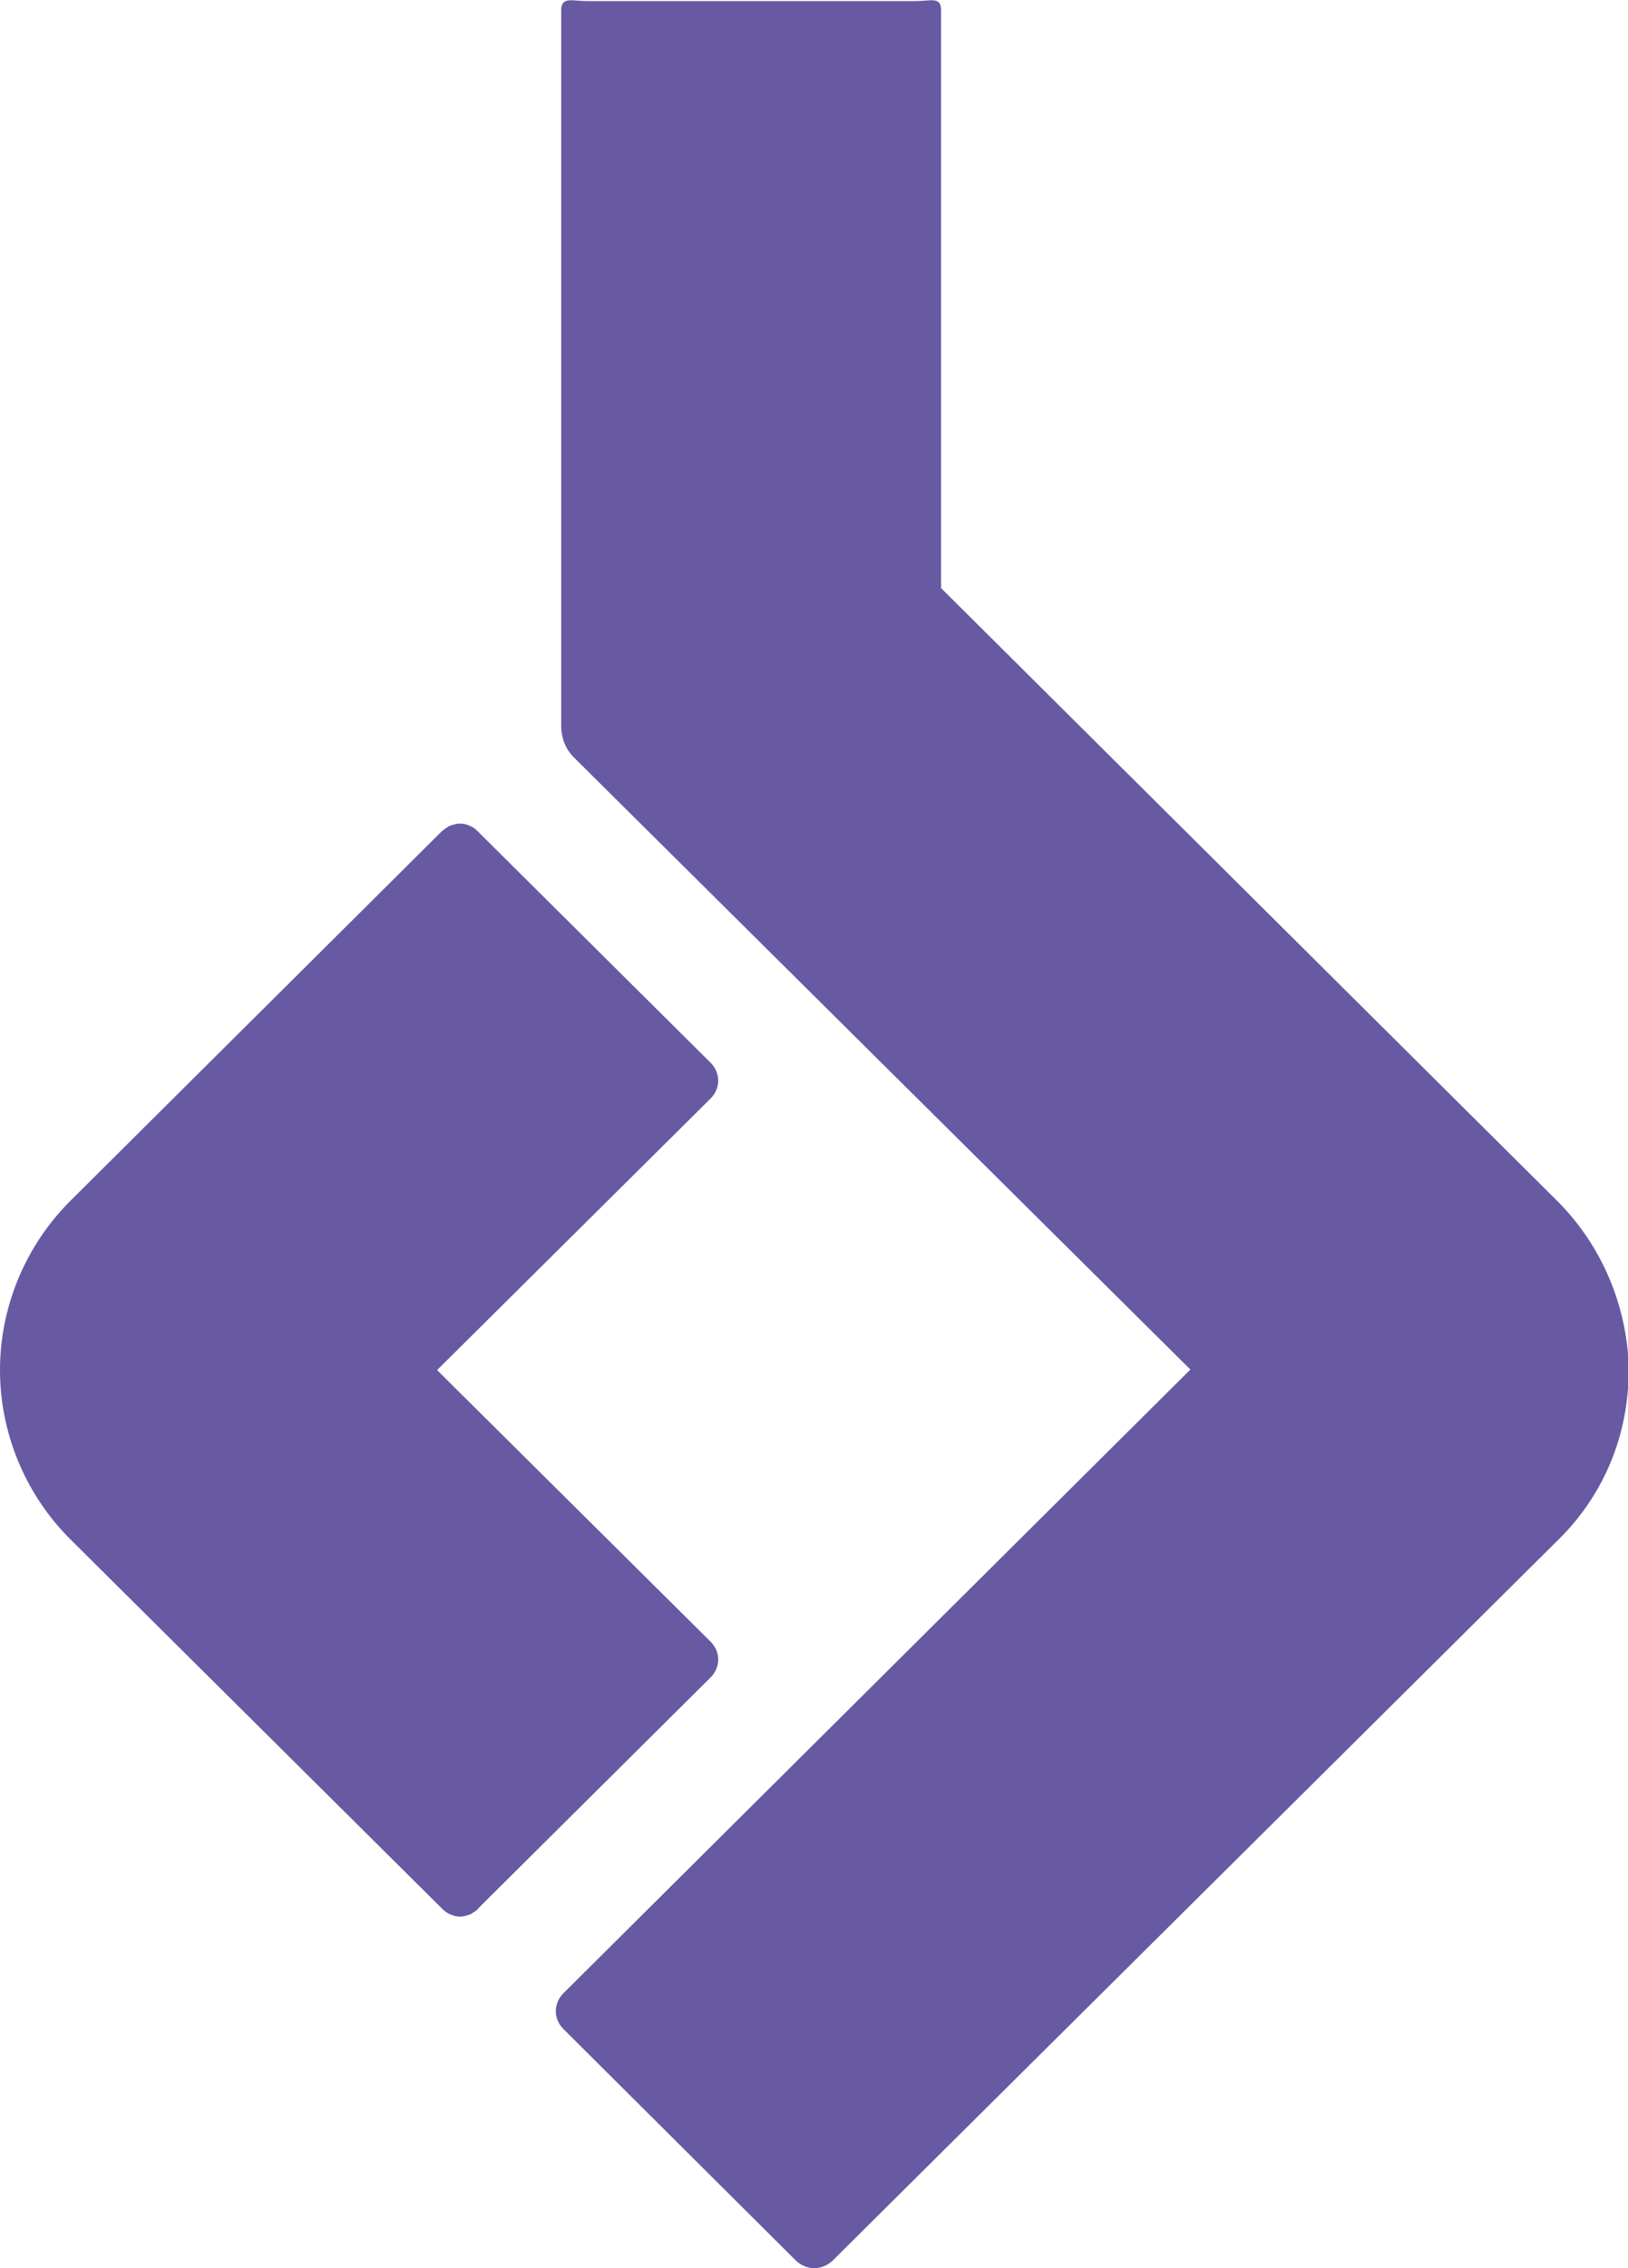
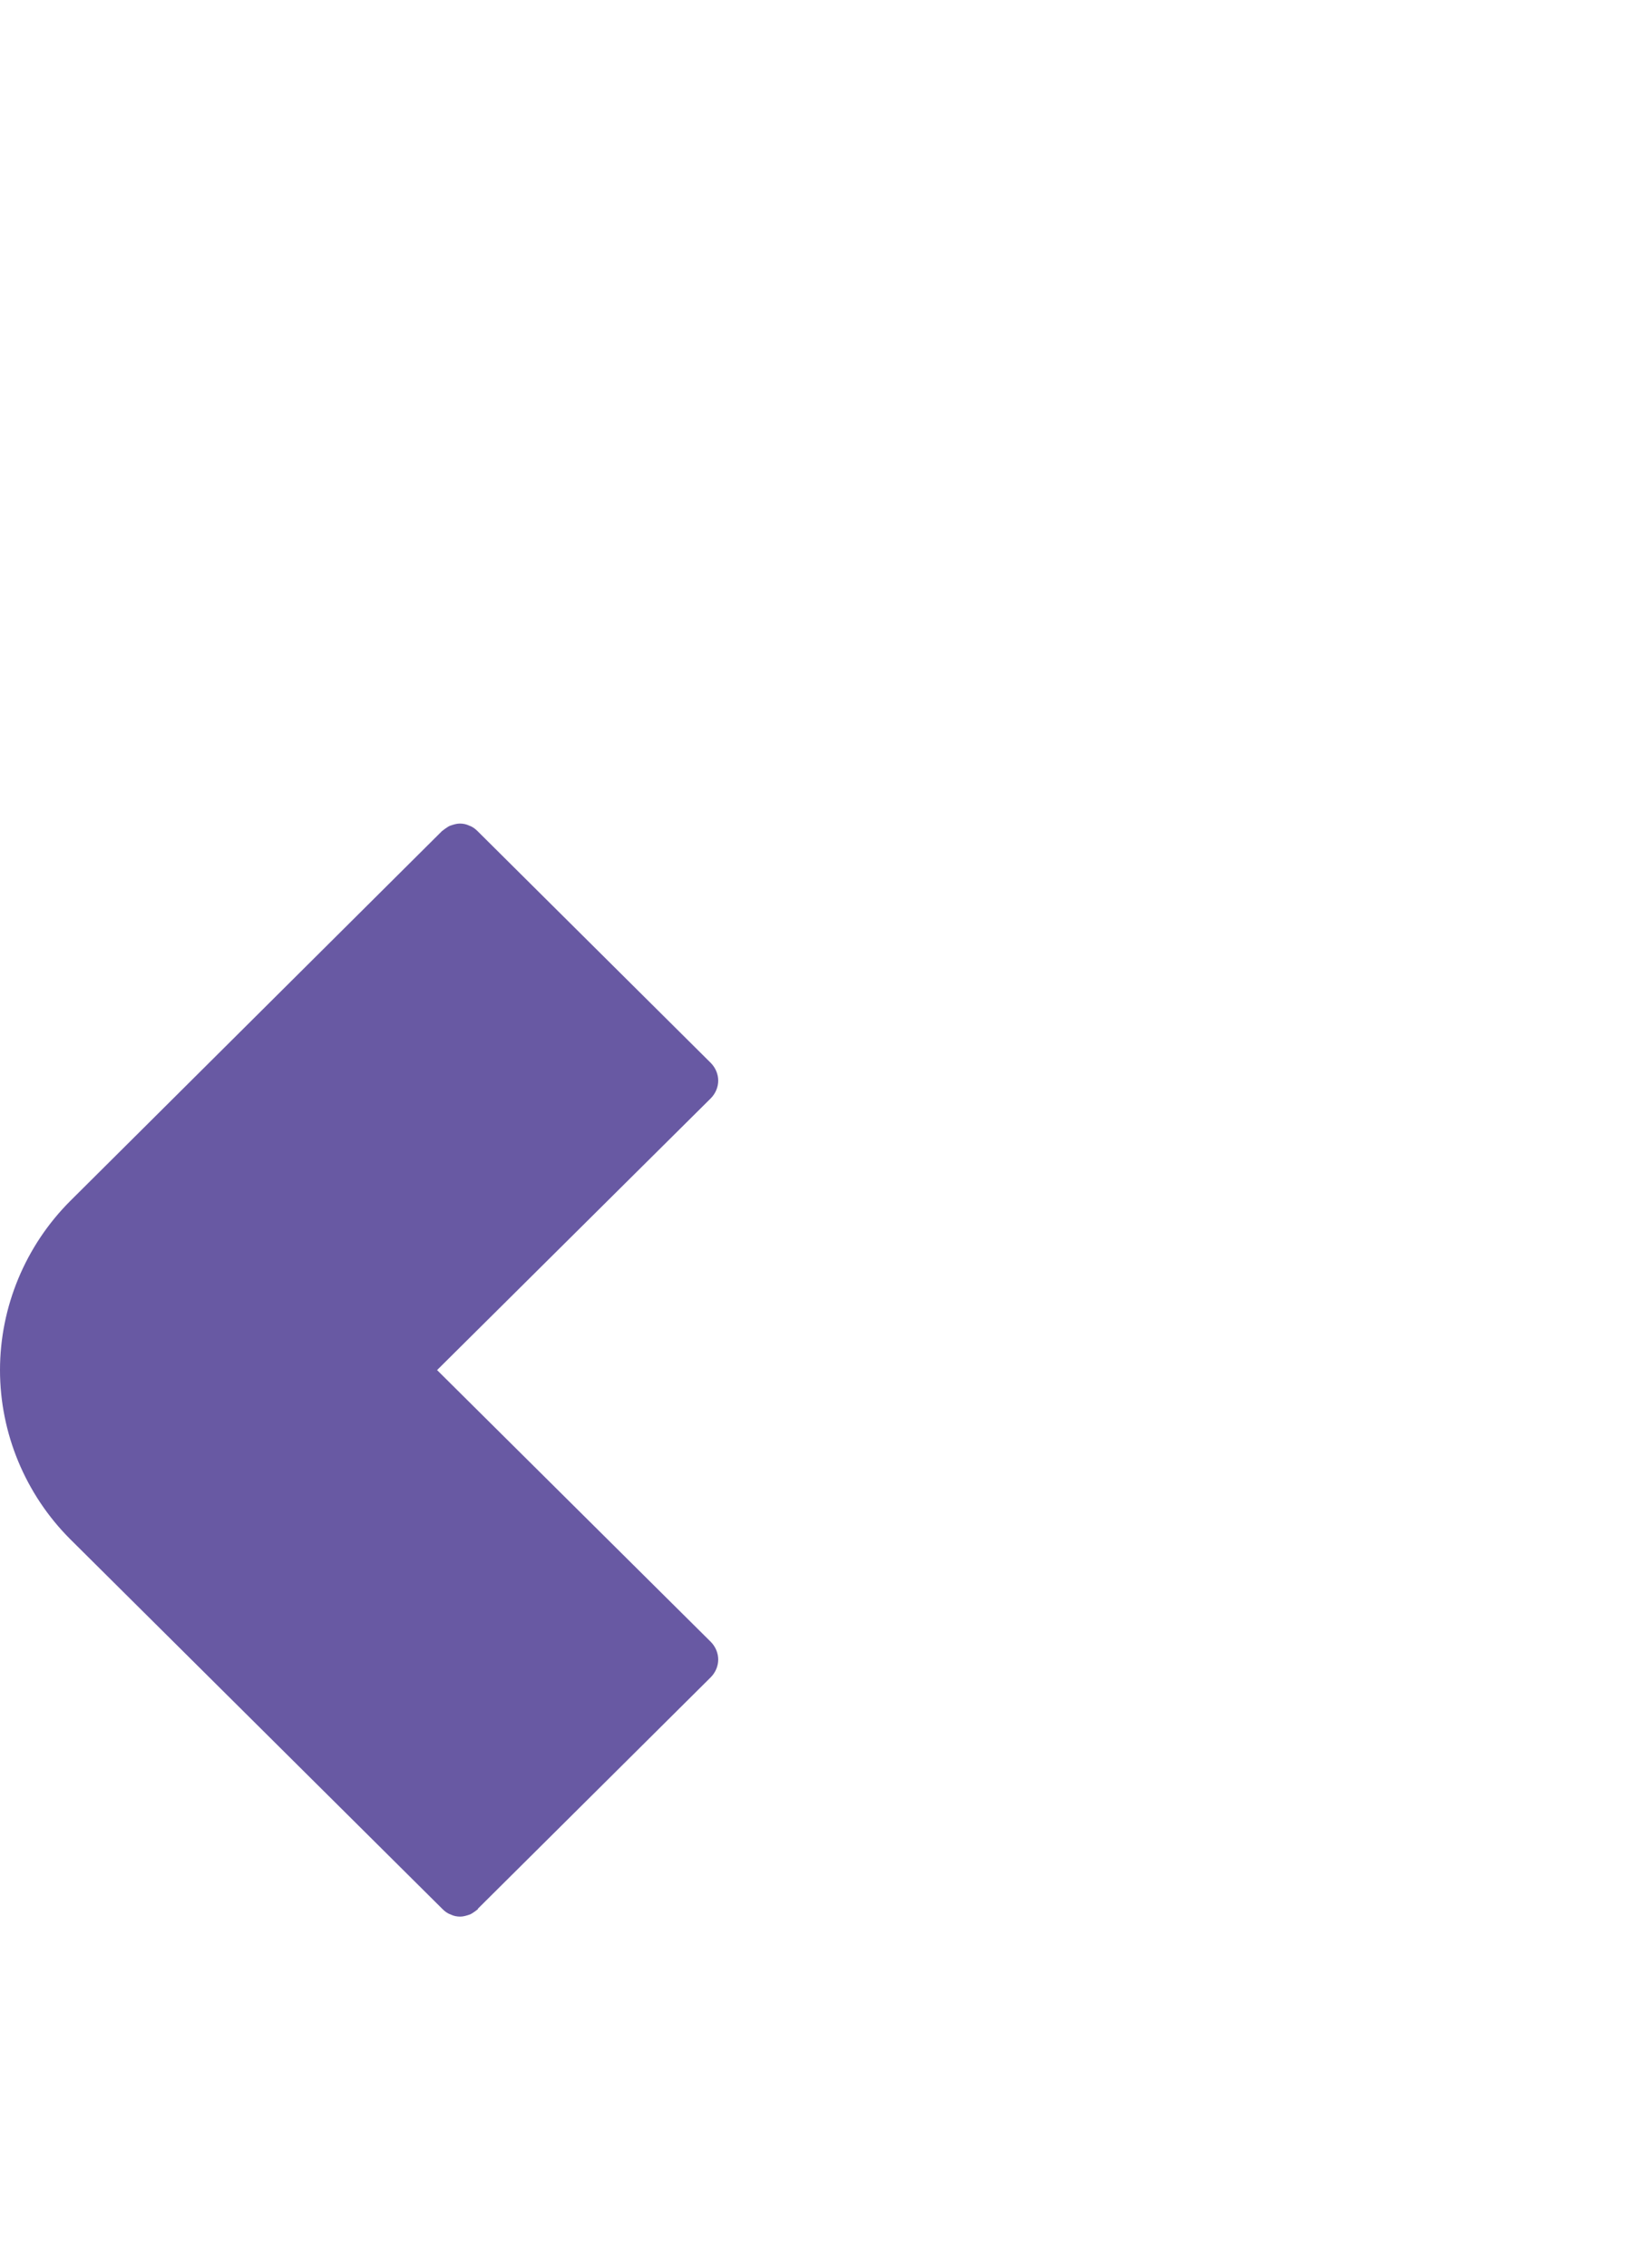
<svg xmlns="http://www.w3.org/2000/svg" id="Laag_1" data-name="Laag 1" viewBox="0 0 30.17 42">
  <defs>
    <style>
      .cls-1 {
        fill: #6859a3;
      }
    </style>
  </defs>
  <path class="cls-1" d="M8.86,35.35s-.1,.08-.15,.1c-.06,.02-.12,.04-.18,.04s-.12-.01-.18-.04c-.06-.02-.11-.06-.15-.1L1.3,28.5c-.83-.83-1.3-1.96-1.3-3.13s.47-2.3,1.3-3.13l6.89-6.85s.1-.08,.15-.1c.06-.02,.12-.04,.18-.04s.12,.01,.18,.04c.06,.02,.11,.06,.15,.1l4.32,4.29c.09,.09,.14,.21,.14,.33s-.05,.24-.14,.33l-5.07,5.03,5.07,5.03c.09,.09,.14,.21,.14,.33s-.05,.24-.14,.33l-4.32,4.29Z" />
-   <path class="cls-1" d="M14.75,41.86l-4.31-4.29c-.09-.09-.14-.21-.14-.33s.05-.24,.14-.33l11.62-11.55L10.64,14.03c-.08-.08-.14-.17-.18-.27-.04-.1-.06-.21-.06-.32V.19c0-.26,.21-.17,.47-.17h6.1c.28,0,.47-.09,.47,.17V10.89l11.36,11.29c.83,.8,1.32,1.89,1.38,3.04,.02,.61-.08,1.22-.3,1.78s-.56,1.08-1,1.51l-13.46,13.36c-.09,.08-.21,.13-.33,.13s-.24-.05-.33-.13Z" />
</svg>